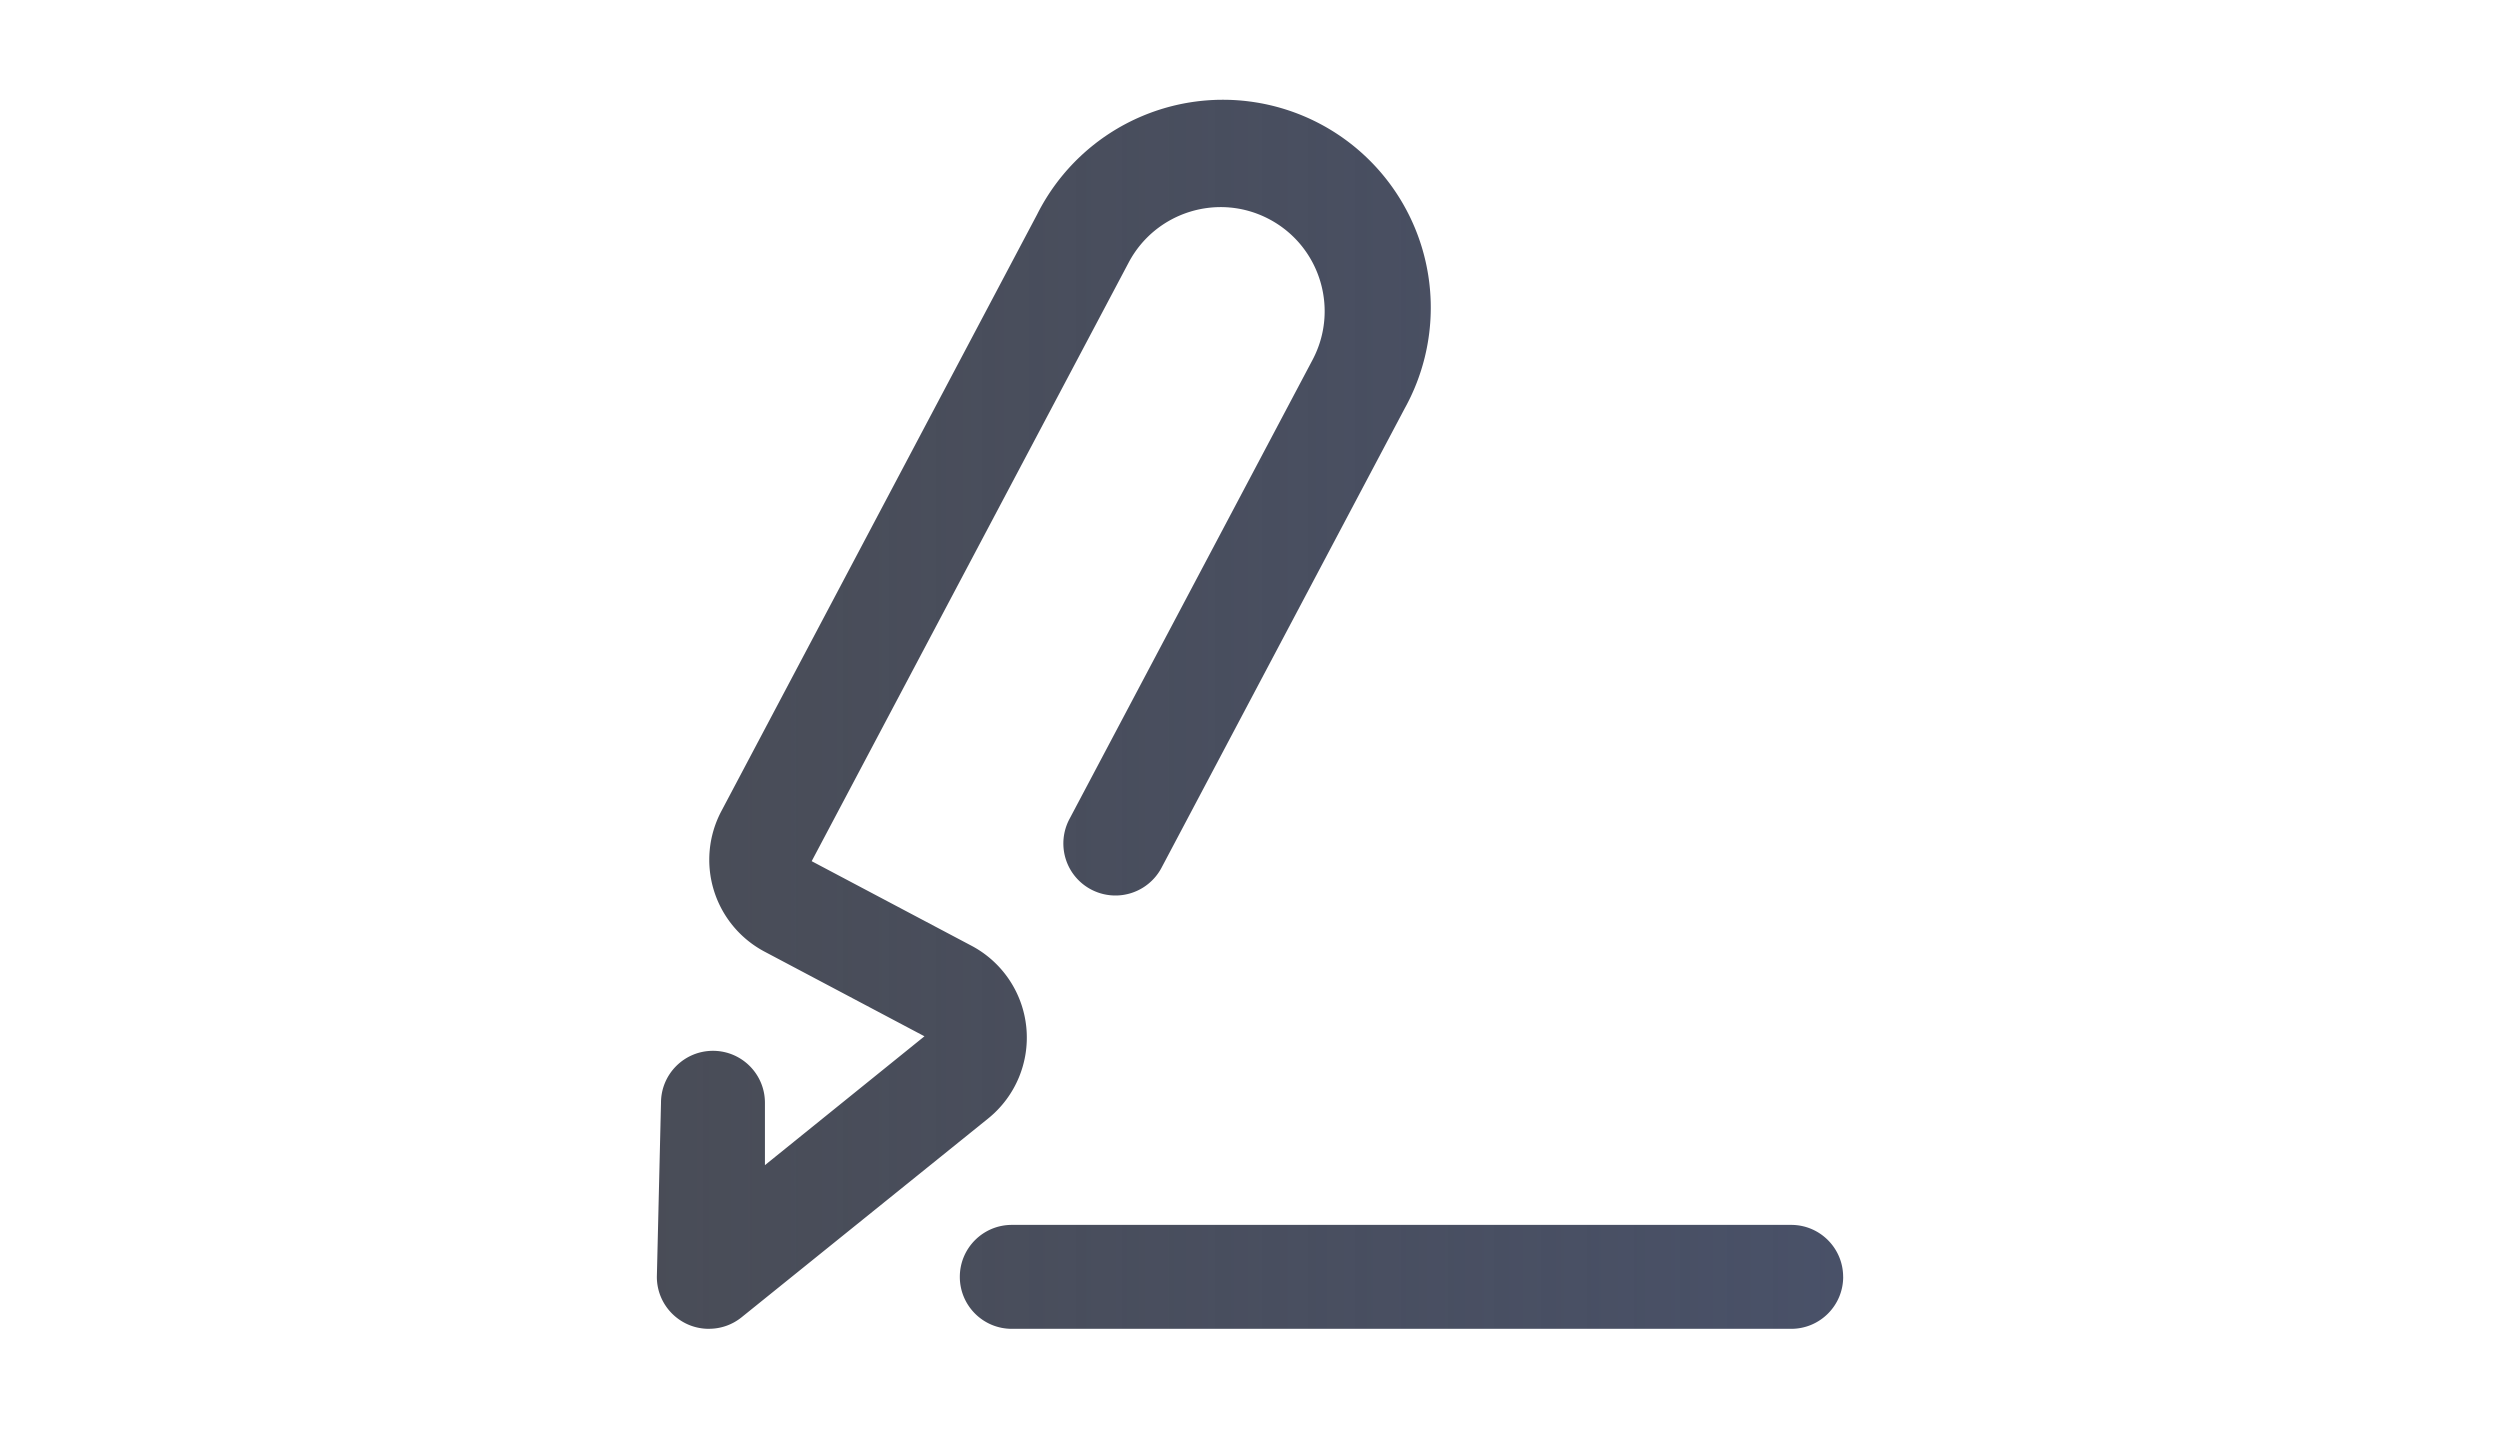
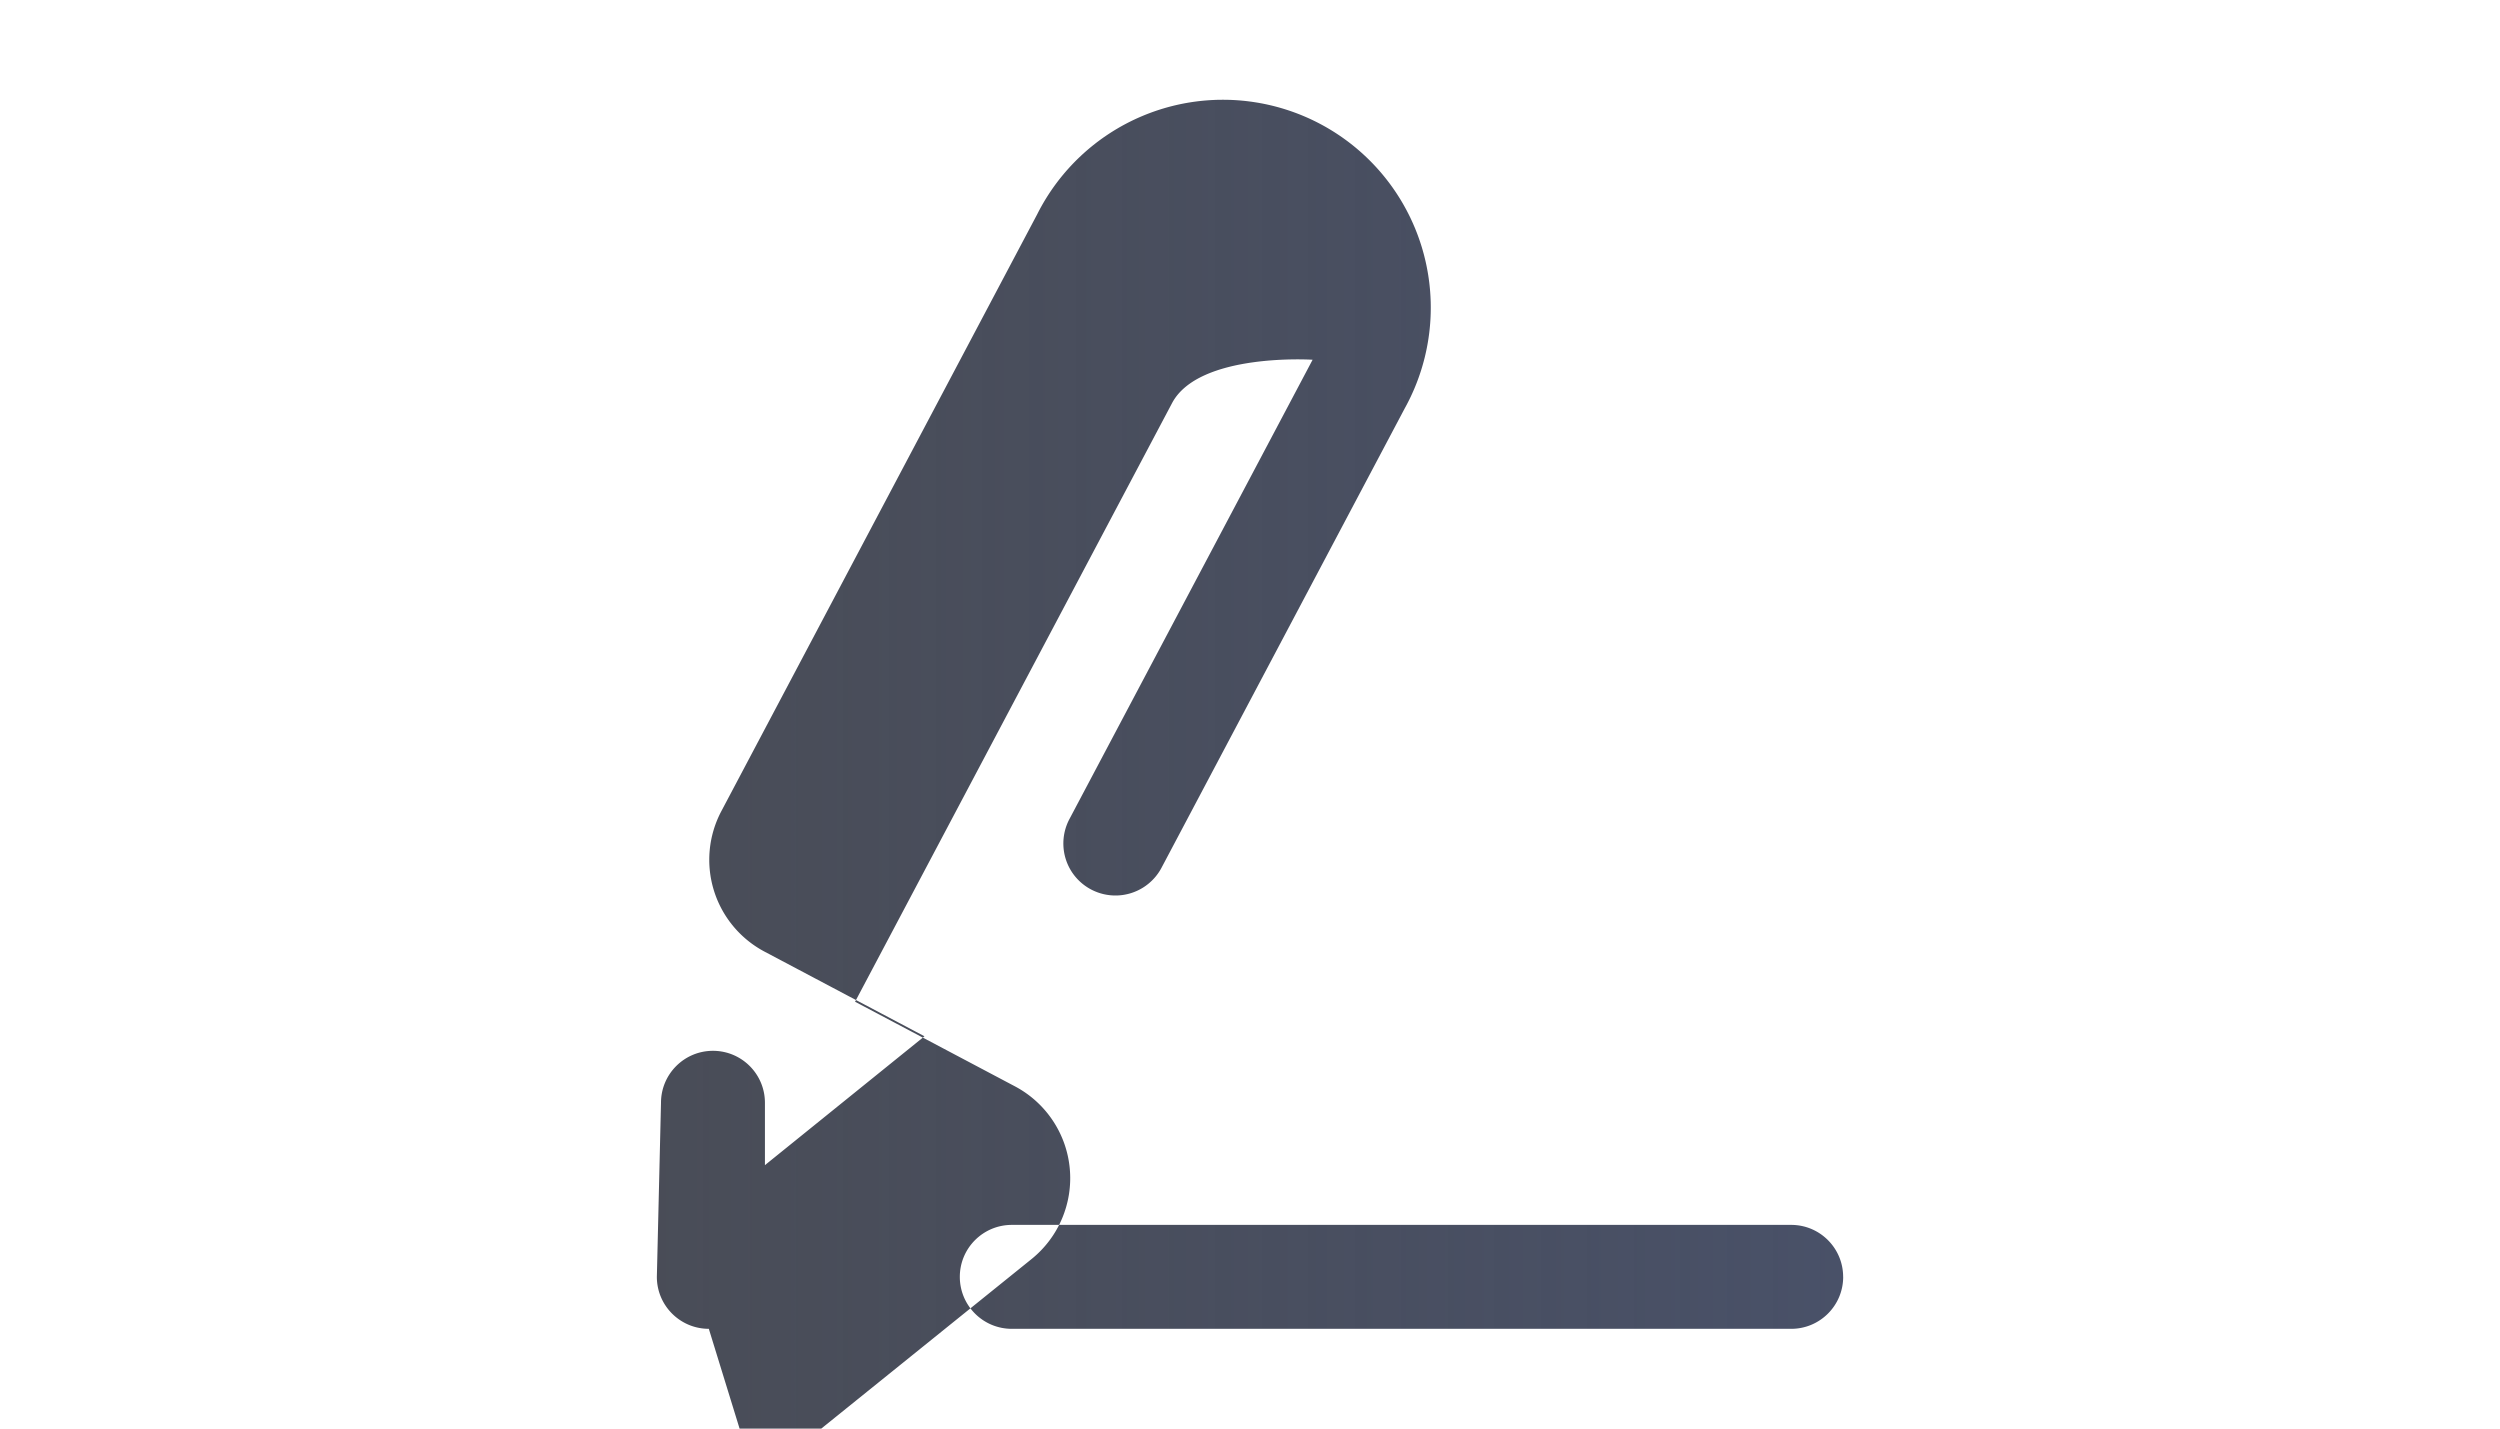
<svg xmlns="http://www.w3.org/2000/svg" width="70" height="40" fill="none">
-   <path fill-rule="evenodd" d="M19.847 37.207c-.803 0-1.455-.651-1.455-1.455l.116-4.874c0-.803.651-1.455 1.455-1.455s1.455.651 1.455 1.455v1.746l4.467-3.608-4.481-2.372a2.91 2.91 0 0 1-1.208-3.928l8.846-16.717a5.82 5.82 0 0 1 10.15-.446 5.82 5.82 0 0 1 .137 5.888l-6.809 12.861a1.46 1.46 0 0 1-2.524.089 1.46 1.46 0 0 1-.052-1.457l6.809-12.861c.751-1.422.207-3.184-1.215-3.936s-3.184-.207-3.936 1.215l-8.875 16.761 4.481 2.371a2.91 2.91 0 0 1 .465 4.83l-6.911 5.572c-.26.209-.583.322-.917.32zm31.761-1.455c0-.803-.651-1.455-1.455-1.455H28.33c-.803 0-1.455.651-1.455 1.455s.651 1.455 1.455 1.455h21.824c.803 0 1.455-.651 1.455-1.455z" fill="url(#A)" />
+   <path fill-rule="evenodd" d="M19.847 37.207c-.803 0-1.455-.651-1.455-1.455l.116-4.874c0-.803.651-1.455 1.455-1.455s1.455.651 1.455 1.455v1.746l4.467-3.608-4.481-2.372a2.91 2.91 0 0 1-1.208-3.928l8.846-16.717a5.82 5.82 0 0 1 10.15-.446 5.82 5.82 0 0 1 .137 5.888l-6.809 12.861a1.46 1.46 0 0 1-2.524.089 1.46 1.46 0 0 1-.052-1.457l6.809-12.861s-3.184-.207-3.936 1.215l-8.875 16.761 4.481 2.371a2.91 2.91 0 0 1 .465 4.83l-6.911 5.572c-.26.209-.583.322-.917.32zm31.761-1.455c0-.803-.651-1.455-1.455-1.455H28.33c-.803 0-1.455.651-1.455 1.455s.651 1.455 1.455 1.455h21.824c.803 0 1.455-.651 1.455-1.455z" fill="url(#A)" />
  <defs>
    <linearGradient id="A" x1="18.392" y1="20" x2="51.608" y2="20" gradientUnits="userSpaceOnUse">
      <stop stop-color="#353945" stop-opacity=".9" />
      <stop offset="1" stop-color="#495168" />
    </linearGradient>
  </defs>
</svg>